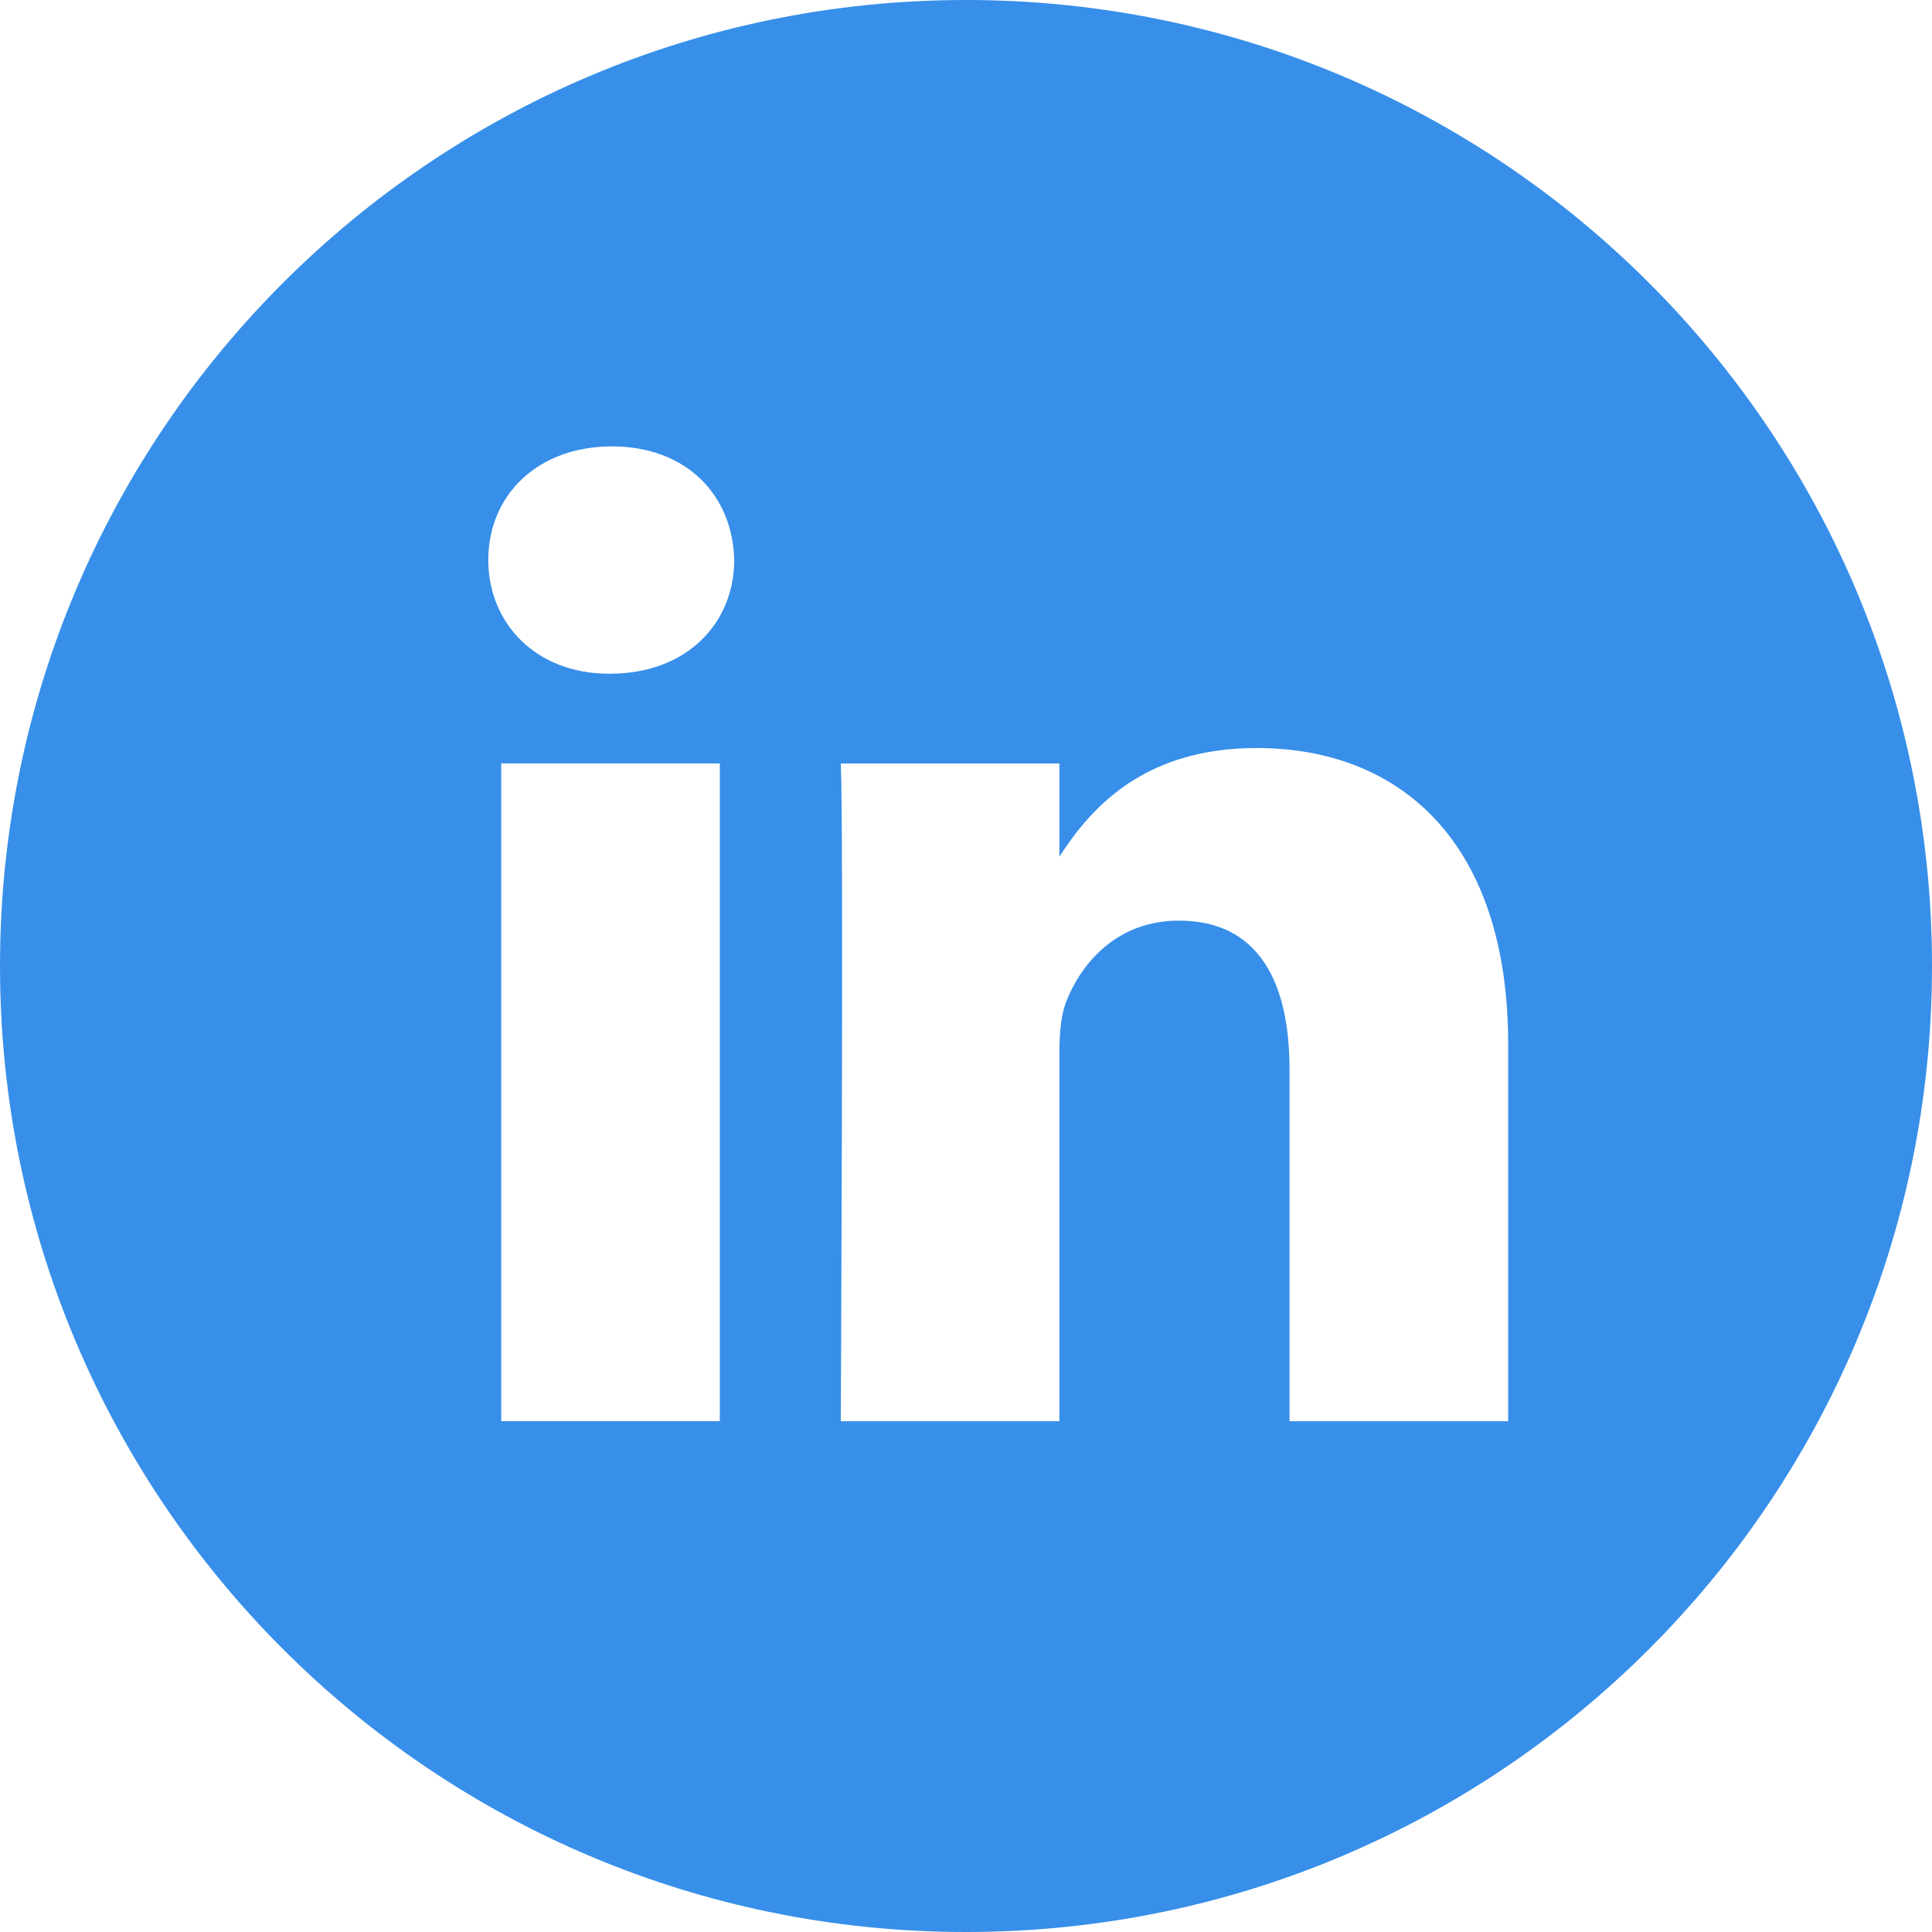
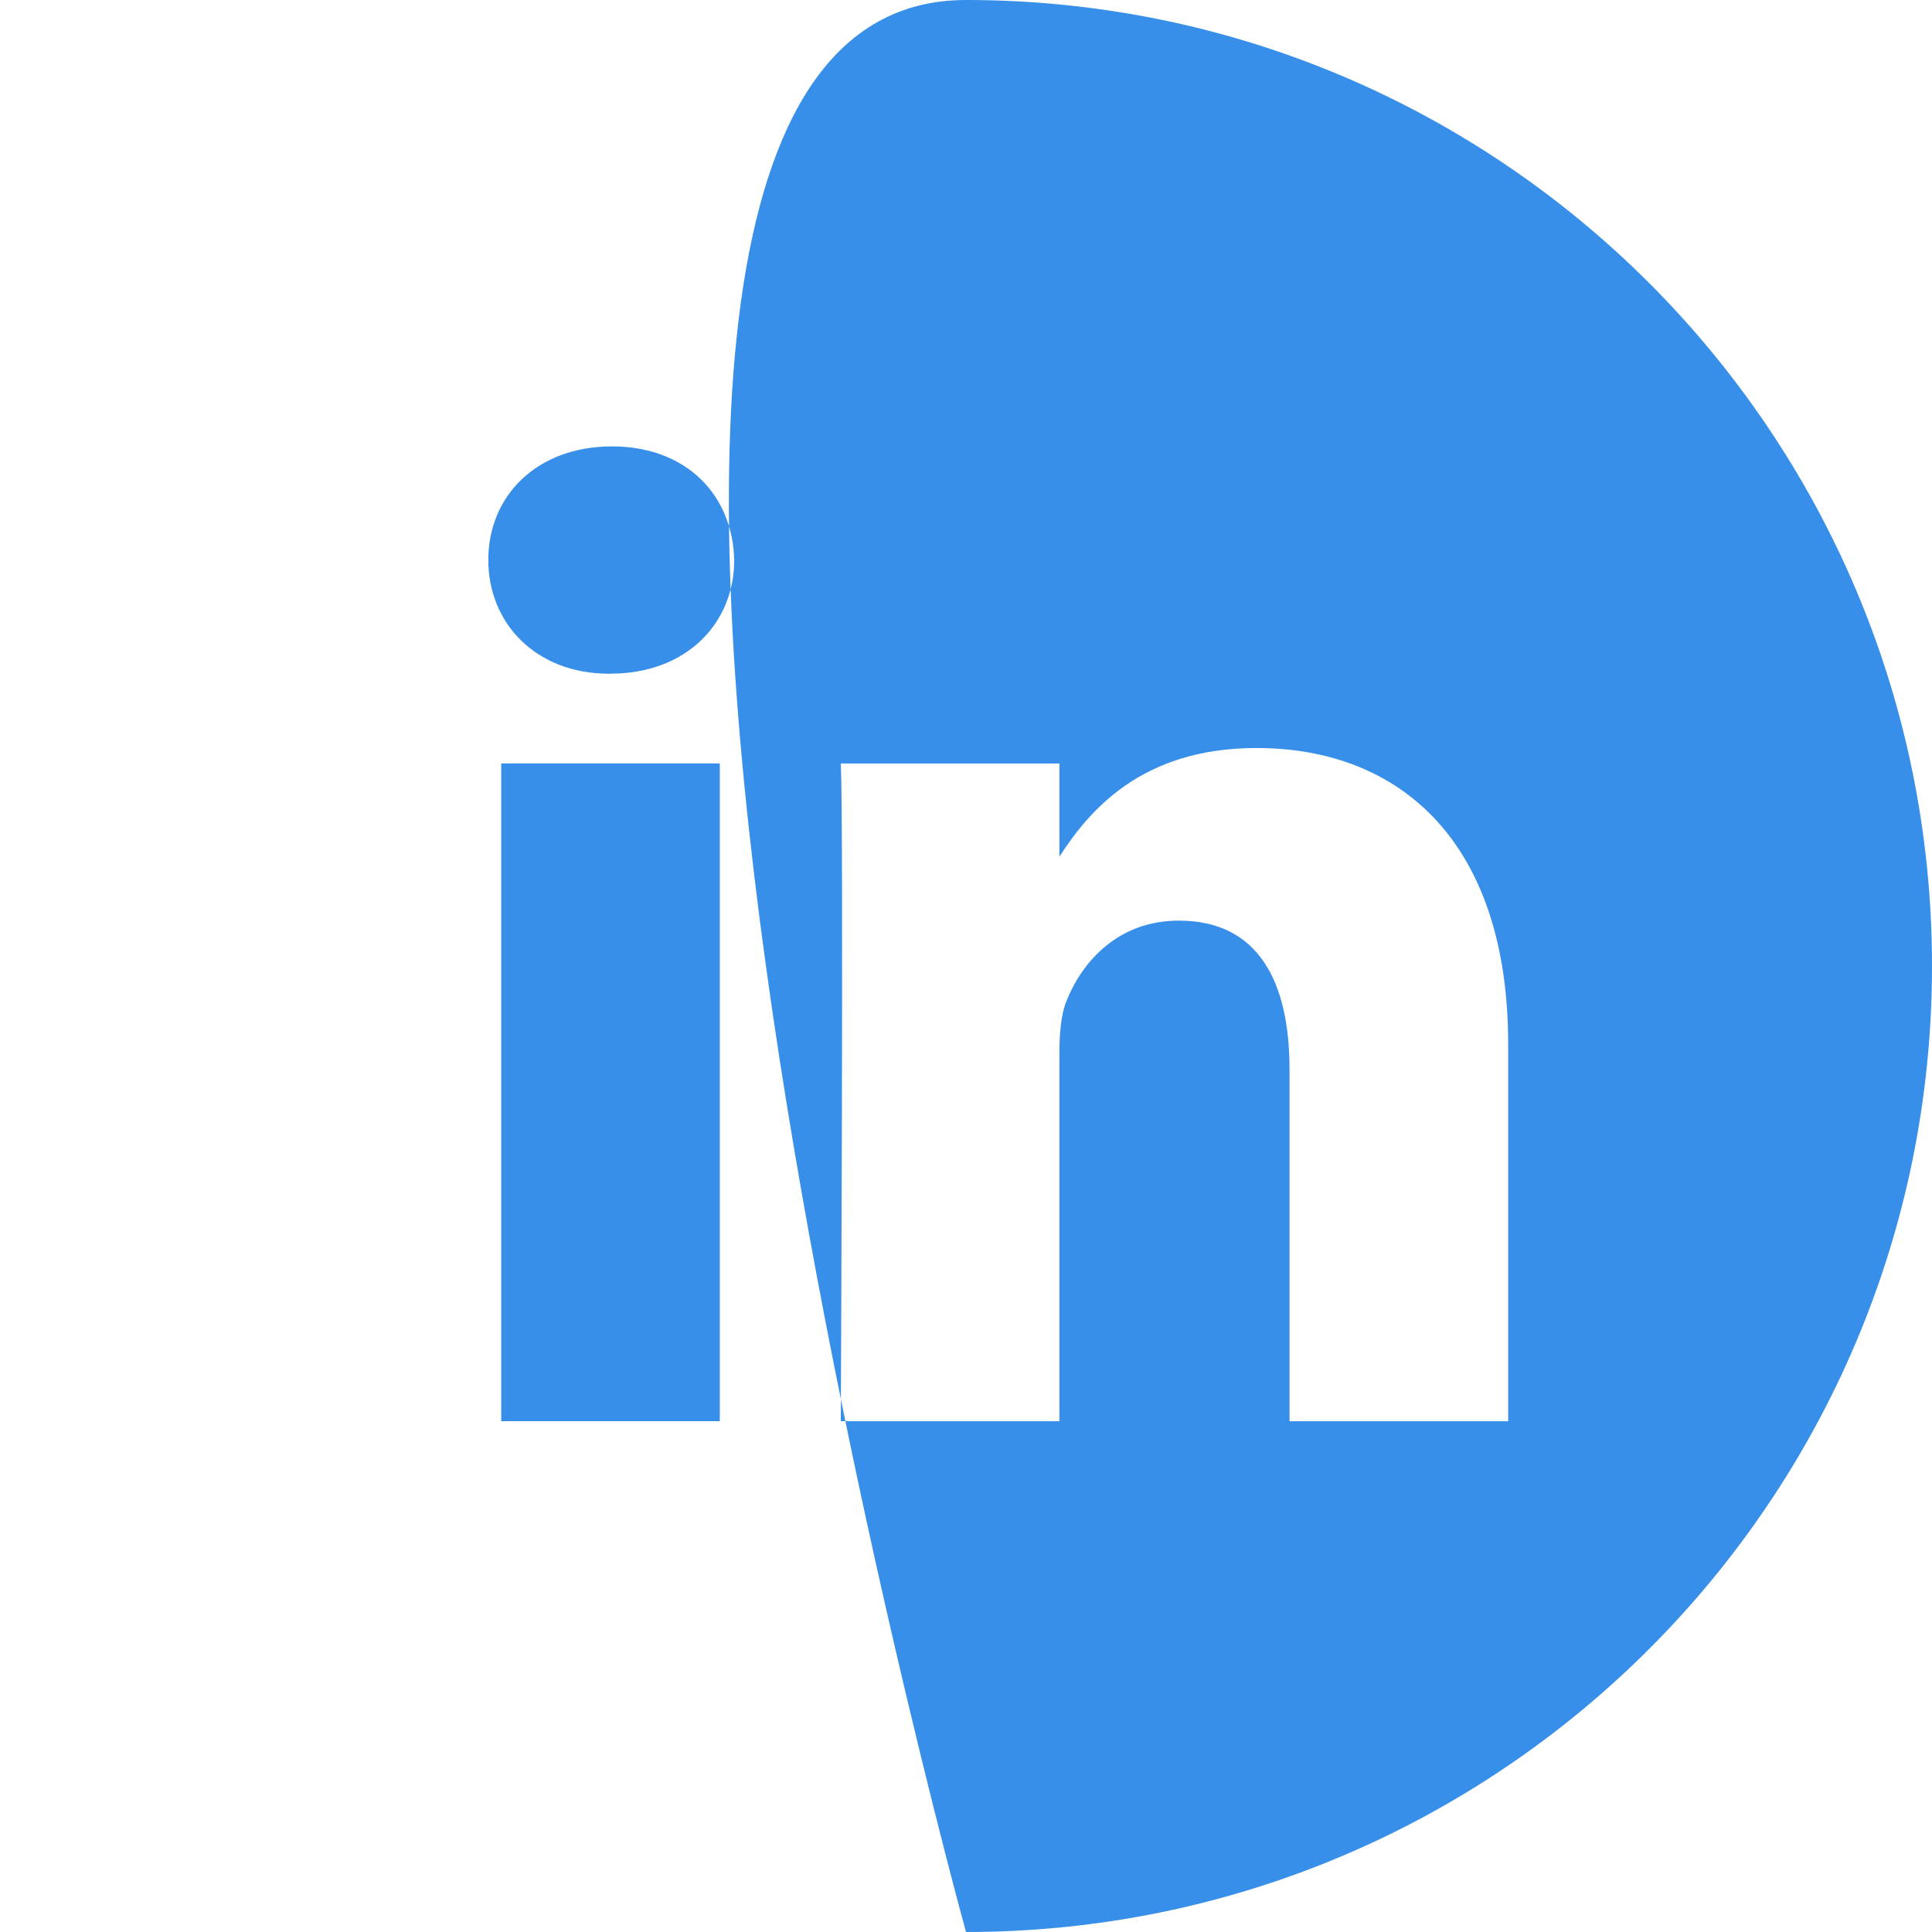
<svg xmlns="http://www.w3.org/2000/svg" width="35" height="35" fill="none">
-   <path fill-rule="evenodd" clip-rule="evenodd" d="M27.322 25.747v-6.832c0-3.66-1.955-5.364-4.56-5.364-2.102 0-3.044 1.157-3.57 1.968v-1.688h-3.96c.053 1.118 0 11.916 0 11.916h3.96v-6.655c0-.355.026-.711.131-.965.286-.712.938-1.449 2.032-1.449 1.433 0 2.006 1.093 2.006 2.694v6.375h3.96zM11.059 12.204c1.381 0 2.242-.915 2.242-2.06-.026-1.168-.86-2.057-2.215-2.057s-2.24.889-2.24 2.058c0 1.144.859 2.06 2.188 2.06h.025zM17.5 35C7.835 35 0 27.165 0 17.5S7.835 0 17.5 0 35 7.835 35 17.5 27.165 35 17.5 35zm-4.46-9.253V13.83H9.08v11.916h3.96z" fill="#378FE9" />
+   <path fill-rule="evenodd" clip-rule="evenodd" d="M27.322 25.747v-6.832c0-3.66-1.955-5.364-4.56-5.364-2.102 0-3.044 1.157-3.57 1.968v-1.688h-3.96c.053 1.118 0 11.916 0 11.916h3.96v-6.655c0-.355.026-.711.131-.965.286-.712.938-1.449 2.032-1.449 1.433 0 2.006 1.093 2.006 2.694v6.375h3.96zM11.059 12.204c1.381 0 2.242-.915 2.242-2.06-.026-1.168-.86-2.057-2.215-2.057s-2.24.889-2.24 2.058c0 1.144.859 2.06 2.188 2.06h.025zM17.5 35S7.835 0 17.5 0 35 7.835 35 17.5 27.165 35 17.5 35zm-4.46-9.253V13.83H9.08v11.916h3.96z" fill="#378FE9" />
</svg>